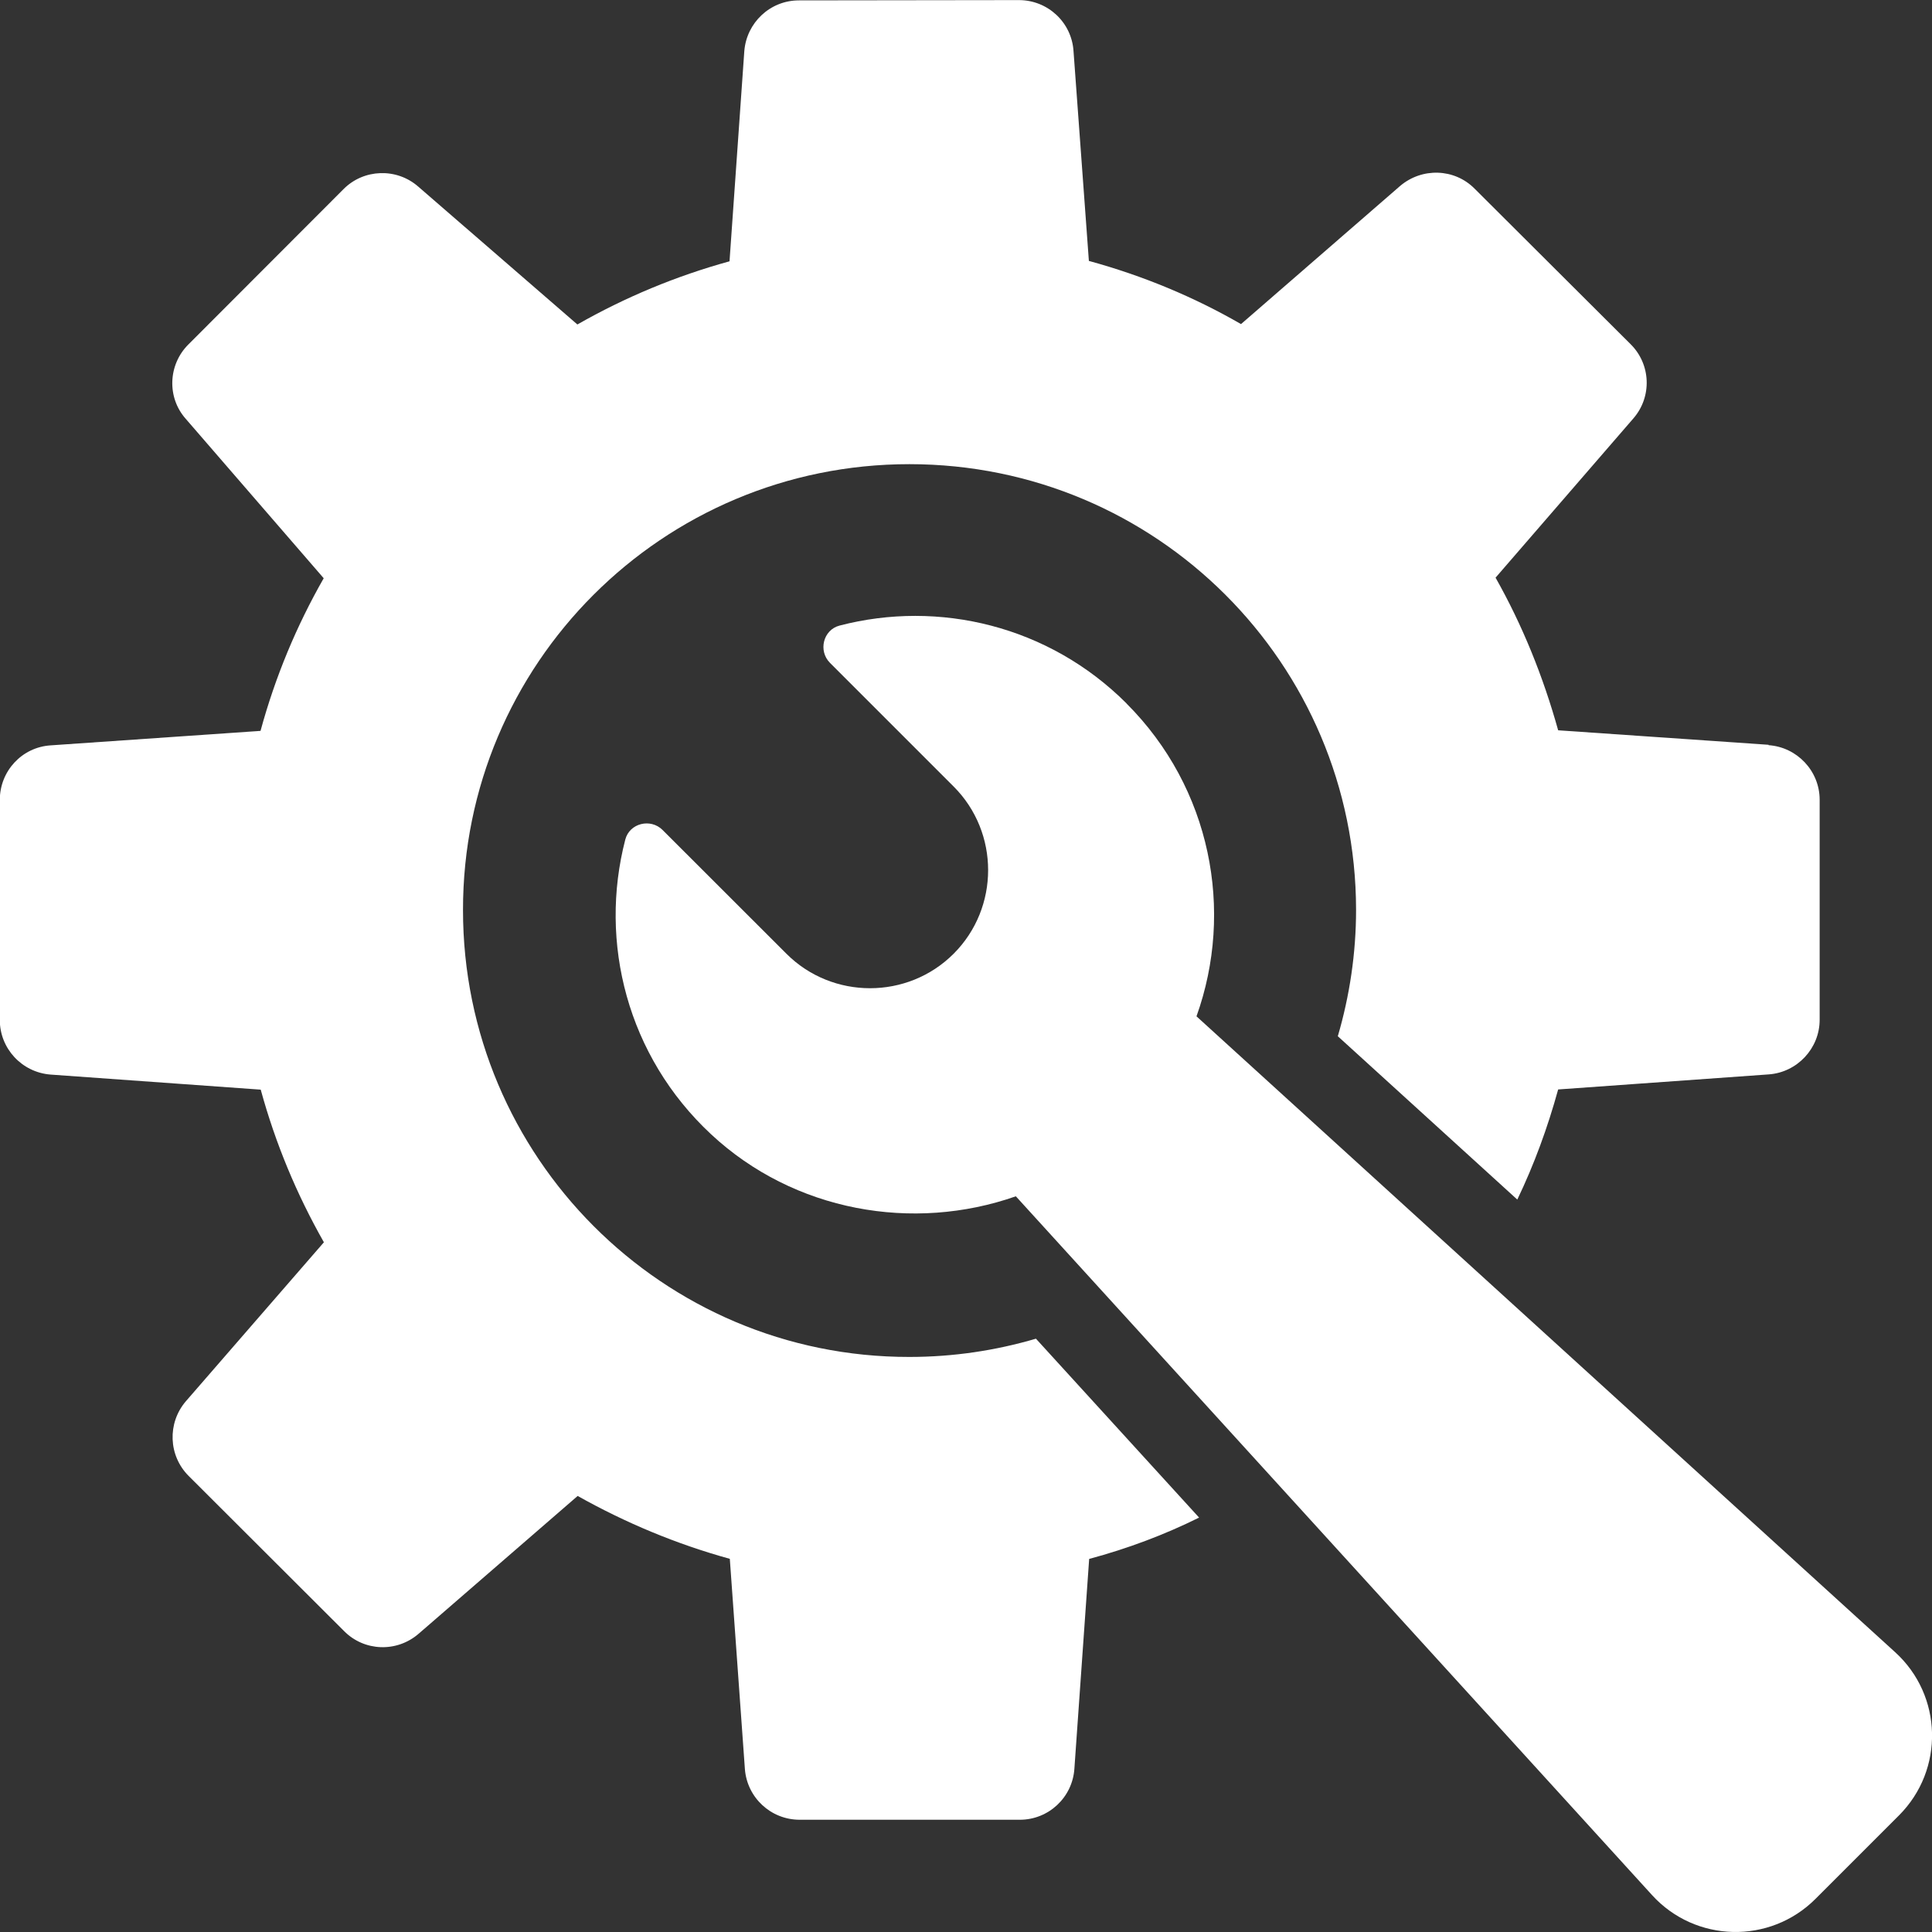
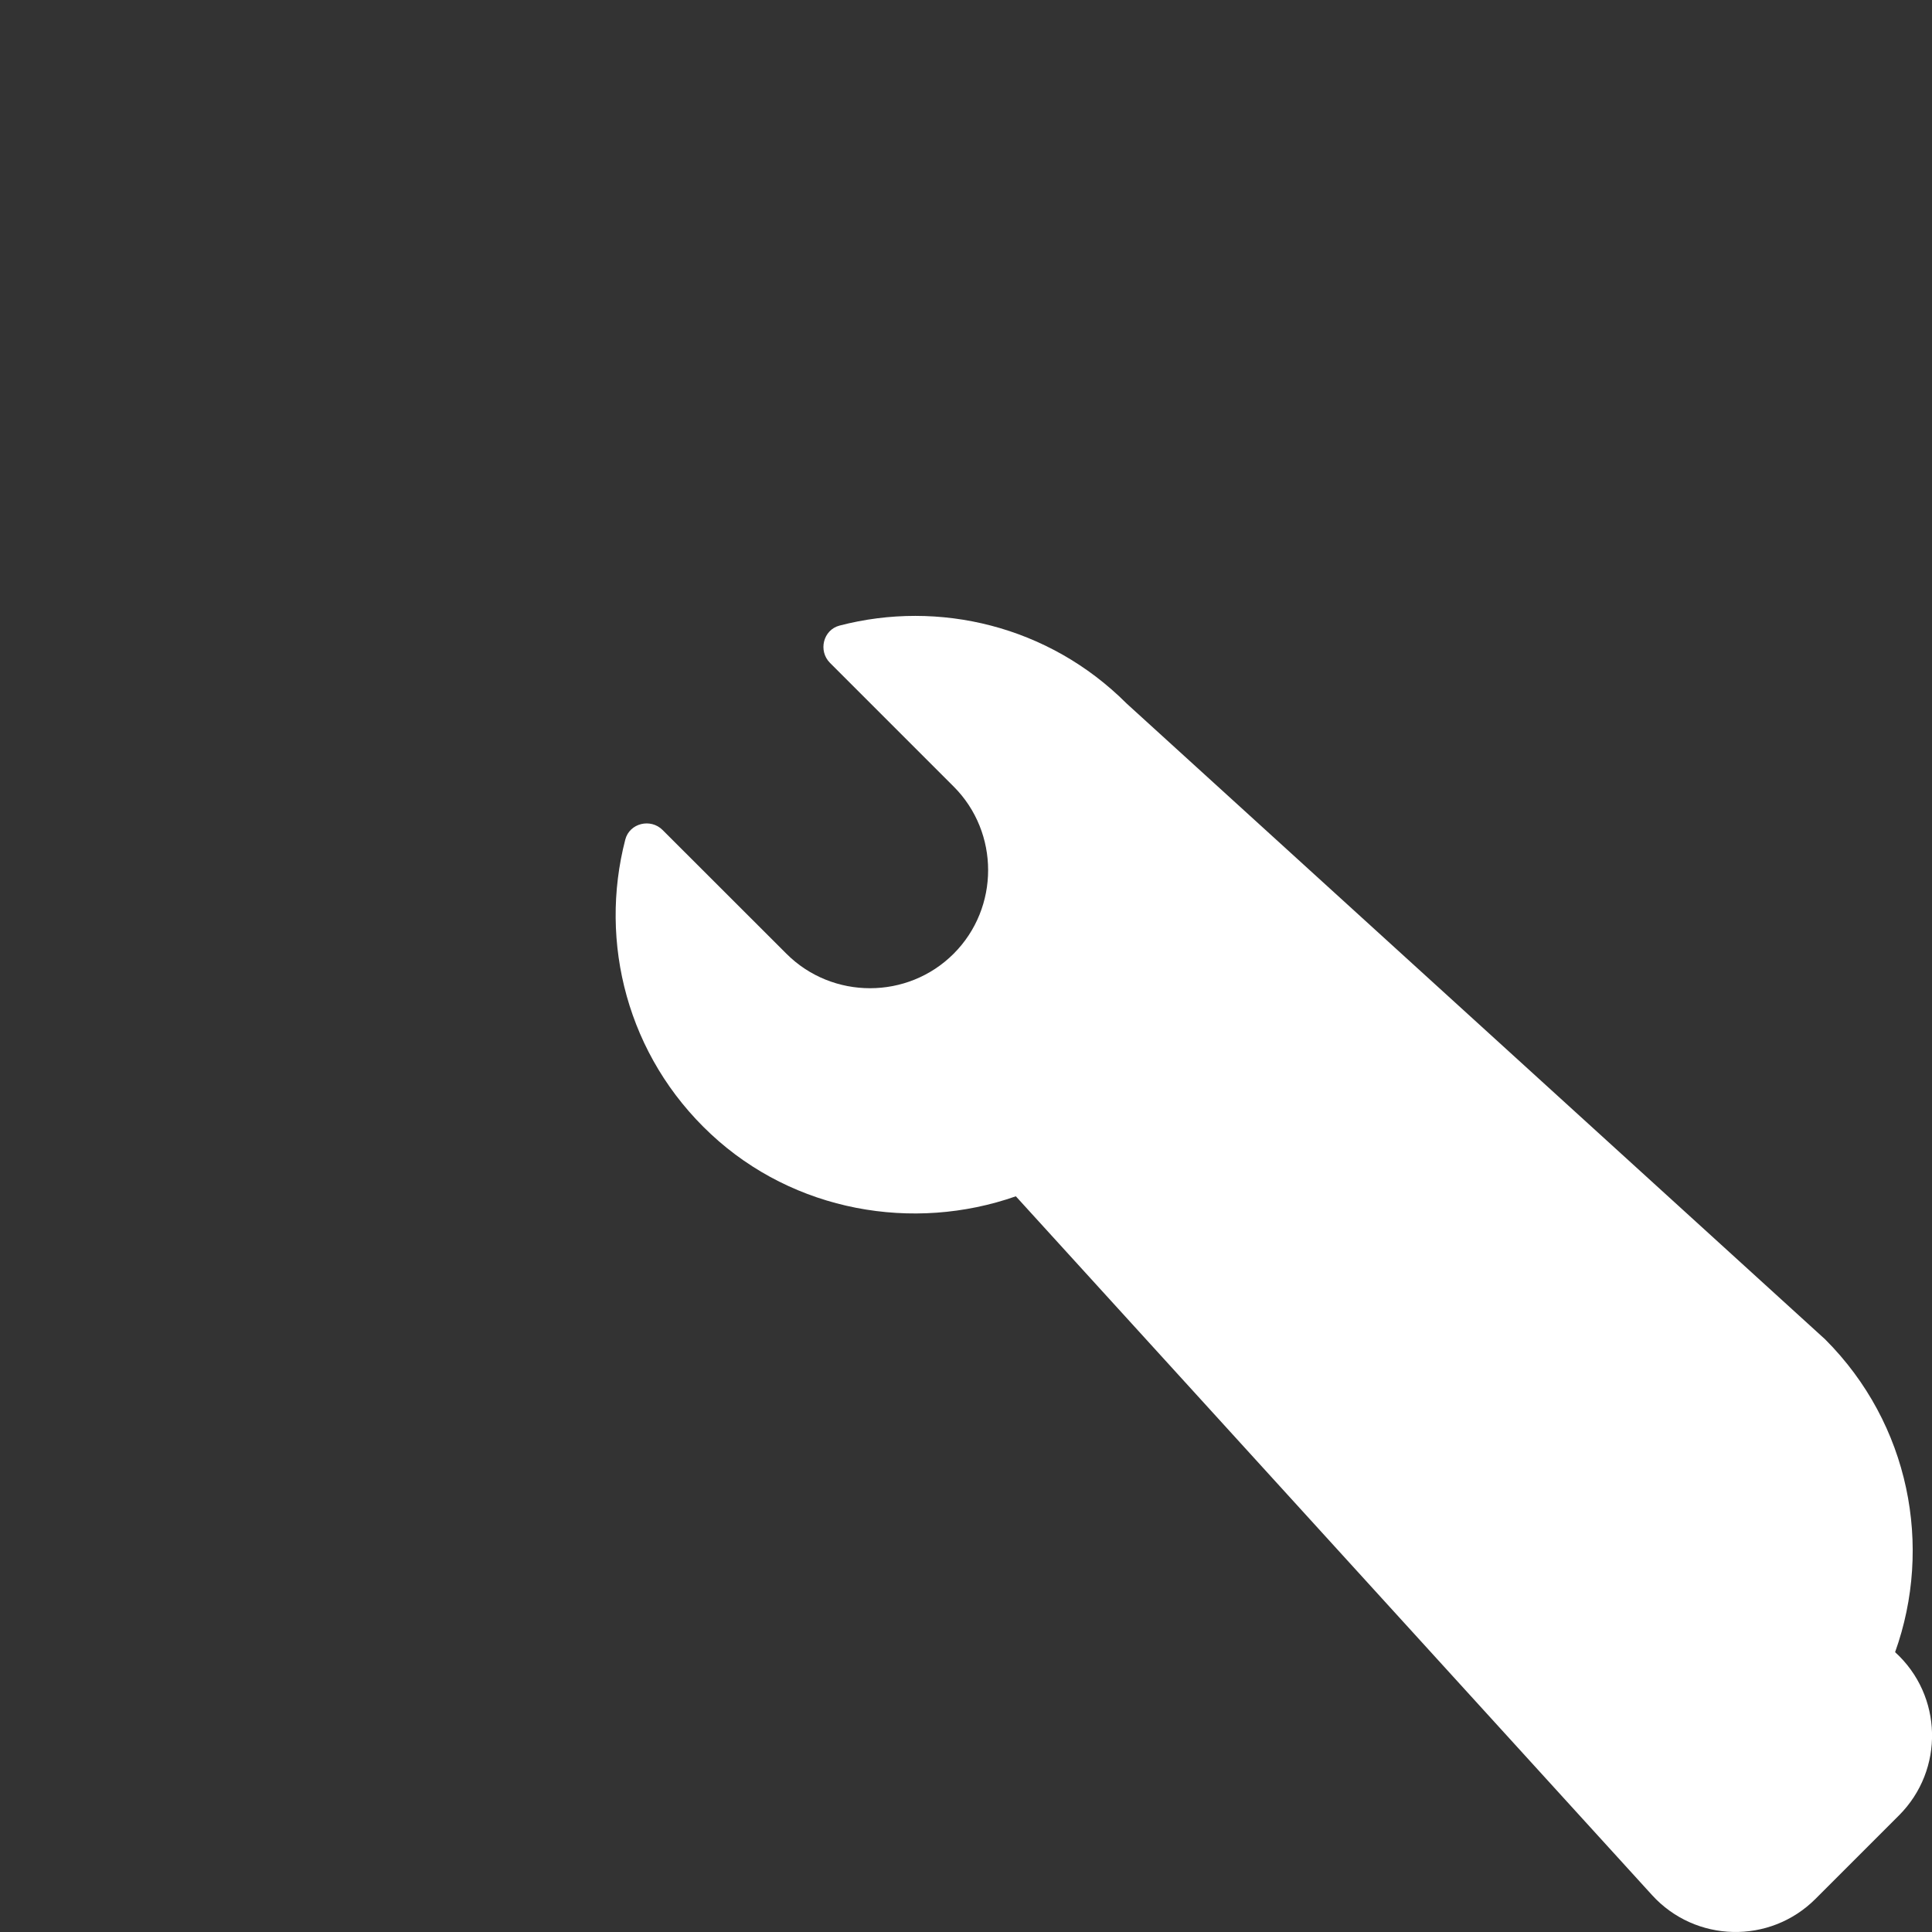
<svg xmlns="http://www.w3.org/2000/svg" id="Layer_2" data-name="Layer 2" viewBox="0 0 200 200">
  <rect x="0" y="0" width="200" height="200" fill="#333333" stroke="none" />
  <defs>
    <style>
      .cls-1 {
        fill: #fff;
      }
    </style>
  </defs>
  <g id="Layer_1-2" data-name="Layer 1">
    <g>
-       <path class="cls-1" d="M183.08,77.1l-21.78-1.5c-1.56-5.59-3.7-10.88-6.48-15.8l14.27-16.49c1.95-2.25,1.81-5.62-.31-7.7l-16.13-16.08c-2.09-2.11-5.45-2.2-7.71-.28l-16.47,14.3c-4.87-2.81-10.15-5.01-15.75-6.54l-1.59-21.72c-.19-2.98-2.67-5.28-5.65-5.28l-22.78.03c-2.98,0-5.42,2.31-5.65,5.26l-1.53,21.75c-5.56,1.53-10.82,3.73-15.75,6.54l-16.47-14.27c-2.25-1.97-5.65-1.84-7.73.25l-16.08,16.1c-2.09,2.09-2.23,5.48-.25,7.7l14.27,16.49c-2.81,4.92-5.01,10.18-6.54,15.8l-21.73,1.5c-2.98.19-5.26,2.67-5.26,5.65v22.78c0,2.95,2.28,5.42,5.26,5.65l21.75,1.56c1.53,5.59,3.73,10.85,6.54,15.8l-14.3,16.47c-1.92,2.25-1.81,5.62.31,7.73l16.08,16.05c2.09,2.11,5.45,2.23,7.71.28l16.47-14.27c4.95,2.78,10.21,4.98,15.75,6.51l1.56,21.75c.22,2.95,2.67,5.26,5.68,5.26h22.78c2.98,0,5.45-2.31,5.65-5.28l1.53-21.72c4.01-1.08,7.79-2.5,11.38-4.28l-16.89-18.52c-4.15,1.22-8.54,1.89-13.1,1.89-25.54.03-46.21-20.72-46.21-46.25-.03-25.48,20.64-46.17,46.21-46.17s46.21,20.64,46.24,46.12c0,4.53-.67,8.93-1.89,13.1l18.58,16.91c1.75-3.64,3.14-7.45,4.23-11.4l21.81-1.56c2.95-.22,5.26-2.7,5.26-5.65v-22.78c0-2.98-2.34-5.45-5.29-5.65Z" />
-       <path class="cls-1" d="M116.62,72.82c-8.05-8.05-19.43-10.74-29.71-8.06-1.7.44-2.23,2.62-.99,3.86l12.8,12.8c4.76,4.76,4.76,12.55,0,17.31-4.76,4.76-12.55,4.76-17.31,0l-12.82-12.81c-1.24-1.24-3.42-.71-3.86.99-2.76,10.63.2,22.42,8.87,30.5,8.6,8.02,20.94,10.16,31.56,6.43l65.86,72.34c4.49,4.93,12.19,5.11,16.91.4l8.65-8.65c4.72-4.72,4.54-12.41-.4-16.9l-72.32-65.82c3.92-10.93,1.52-23.62-7.24-32.38Z" />
+       <path class="cls-1" d="M116.62,72.82c-8.05-8.05-19.43-10.74-29.71-8.06-1.7.44-2.23,2.62-.99,3.86l12.8,12.8c4.76,4.76,4.76,12.55,0,17.31-4.76,4.76-12.55,4.76-17.31,0l-12.82-12.81c-1.24-1.24-3.42-.71-3.86.99-2.76,10.63.2,22.42,8.87,30.5,8.6,8.02,20.94,10.16,31.56,6.43l65.86,72.34c4.49,4.93,12.19,5.11,16.91.4l8.65-8.65c4.72-4.72,4.54-12.41-.4-16.9c3.92-10.93,1.52-23.62-7.24-32.38Z" />
    </g>
  </g>
</svg>